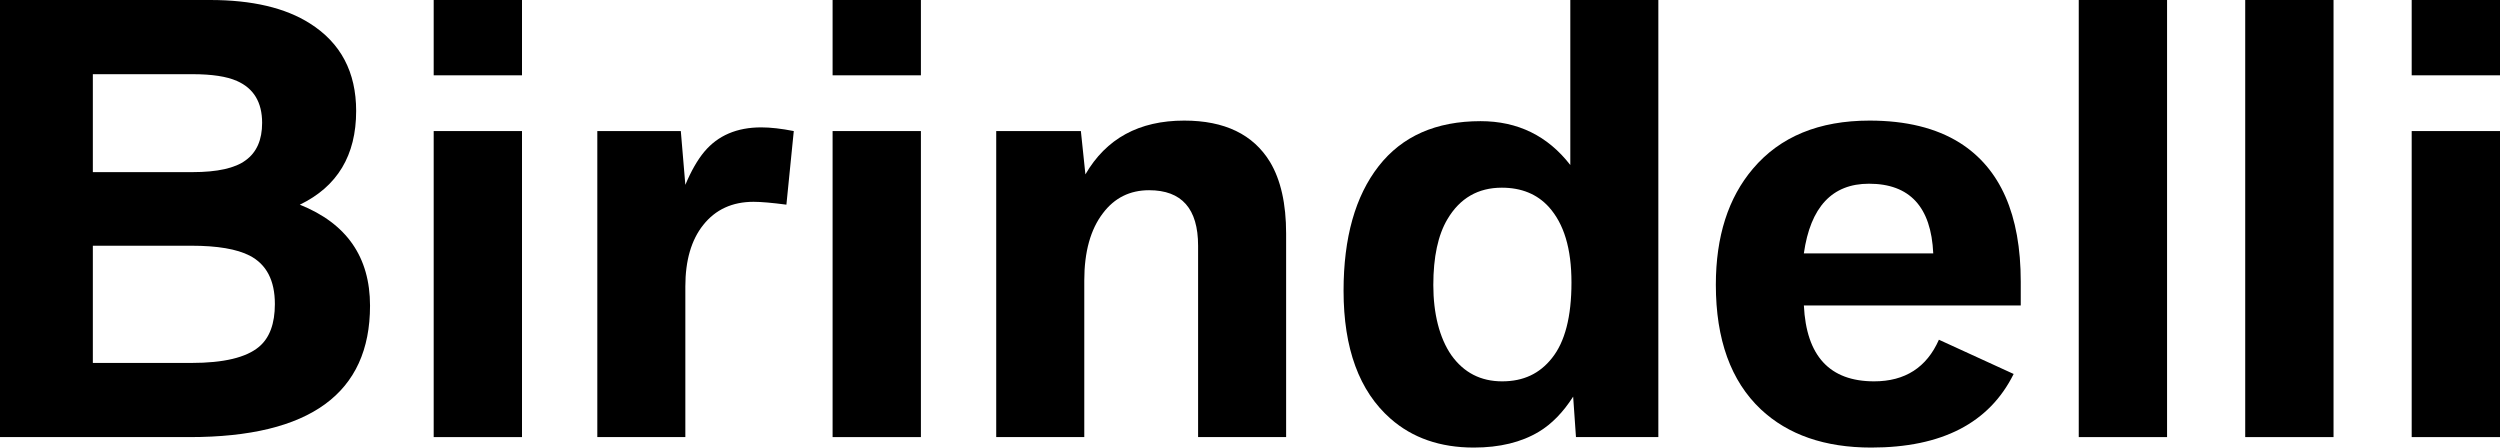
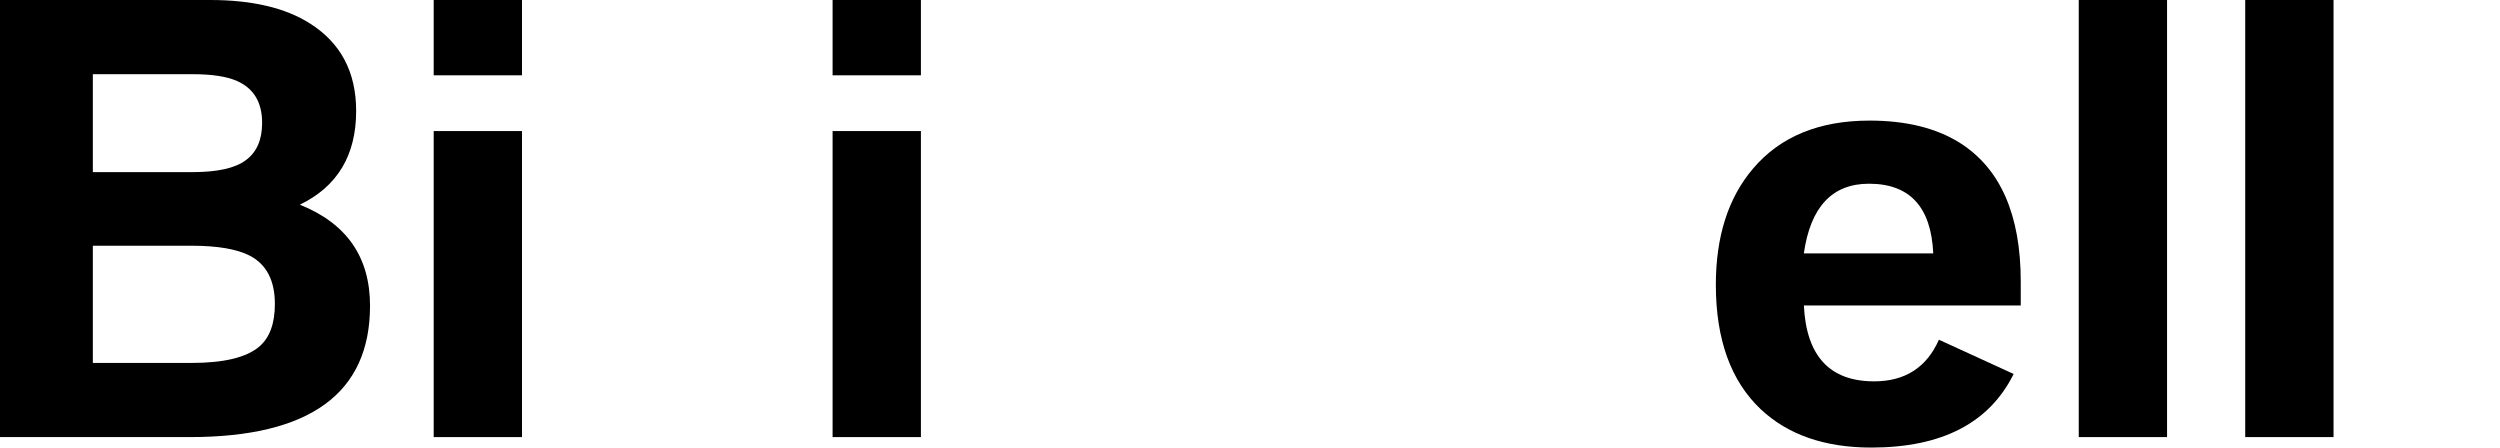
<svg xmlns="http://www.w3.org/2000/svg" id="Livello_1" viewBox="0 0 800 143.22">
  <defs>
    <style>.cls-1{stroke-width:0px;}</style>
  </defs>
  <path class="cls-1" d="m0,139.87V0h67.22C80.69,0,91.34,2.51,99.2,7.52c9.84,6.22,14.77,15.55,14.77,27.99,0,14.19-6.01,24.19-18.03,29.99,14.98,5.98,22.47,16.76,22.47,32.34,0,28.02-19.24,42.03-57.71,42.03H0ZM29.71,55.08h31.89c7.97,0,13.65-1.27,17.03-3.8,3.5-2.54,5.25-6.52,5.25-11.96,0-6.58-2.69-11.05-8.06-13.41-3.26-1.45-8-2.17-14.22-2.17h-31.89v31.34Zm0,61.06h31.53c10.33,0,17.54-1.72,21.65-5.17,3.38-2.84,5.07-7.4,5.07-13.68,0-7.55-2.69-12.71-8.06-15.49-4.11-2.11-10.33-3.17-18.66-3.17h-31.53v37.51Z" />
  <path class="cls-1" d="m138.78,24.1V0h28.26v24.1h-28.26Zm0,115.77V41.94h28.26v97.93h-28.26Z" />
-   <path class="cls-1" d="m191.14,139.87V41.94h26.72l1.45,17.21c1.87-4.47,3.9-8,6.07-10.6,4.35-5.19,10.42-7.79,18.21-7.79,2.96,0,6.43.39,10.42,1.18l-2.36,23.55c-4.59-.6-8.09-.91-10.51-.91-6.83,0-12.2,2.48-16.12,7.43-3.8,4.77-5.71,11.32-5.71,19.66v48.19h-28.17Z" />
  <path class="cls-1" d="m266.43,24.1V0h28.26v24.1h-28.26Zm0,115.77V41.94h28.26v97.93h-28.26Z" />
-   <path class="cls-1" d="m318.79,139.87V41.94h27.09l1.45,13.86c6.64-11.47,17.18-17.21,31.62-17.21,12.92,0,22.07,4.41,27.45,13.23,3.44,5.74,5.16,13.38,5.16,22.92v65.13h-28.17v-61.24c0-11.84-5.23-17.76-15.67-17.76-6.16,0-11.08,2.45-14.77,7.34-3.99,5.19-5.98,12.38-5.98,21.56v50.1h-28.17Z" />
-   <path class="cls-1" d="m502.5,52.81V0h28.17v139.87h-26.36l-.9-12.95c-3.2,5.01-6.86,8.76-10.96,11.23-5.62,3.38-12.56,5.07-20.84,5.07-10.75,0-19.63-3.08-26.63-9.24-10.03-8.82-15.04-22.47-15.04-40.95,0-16.97,3.74-30.26,11.23-39.86,7.49-9.6,18.36-14.4,32.61-14.4,11.9,0,21.47,4.68,28.72,14.04Zm-21.92,7.25c-7.61,0-13.41,3.35-17.39,10.06-3.02,5.07-4.53,12.11-4.53,21.11s1.93,16.91,5.8,22.47c3.99,5.56,9.39,8.33,16.22,8.33s12.02-2.48,15.94-7.43c4.17-5.19,6.25-13.26,6.25-24.19s-2.42-18.81-7.25-24.19c-3.75-4.11-8.76-6.16-15.04-6.16Z" />
  <path class="cls-1" d="m646.63,97.75h-69.39c.78,16.19,8.27,24.28,22.47,24.28,9.9,0,16.82-4.44,20.74-13.32l23.92,10.96c-7.79,15.7-22.98,23.55-45.57,23.55-14.86,0-26.63-4.08-35.33-12.23-9.6-9.06-14.4-22.34-14.4-39.86,0-15.46,3.96-27.84,11.87-37.14,8.69-10.27,21.14-15.4,37.32-15.4,11.65,0,21.26,2.36,28.81,7.07,13.05,8.21,19.57,23.04,19.57,44.48v7.61Zm-69.39-16.67h41.4c-.67-14.86-7.52-22.29-20.57-22.29-11.78,0-18.72,7.43-20.84,22.29Z" />
  <path class="cls-1" d="m665.2,139.87V0h28.26v139.87h-28.26Z" />
  <path class="cls-1" d="m718.47,139.87V0h28.26v139.87h-28.26Z" />
-   <path class="cls-1" d="m771.74,24.1V0h28.26v24.1h-28.26Zm0,115.77V41.94h28.26v97.93h-28.26Z" />
</svg>